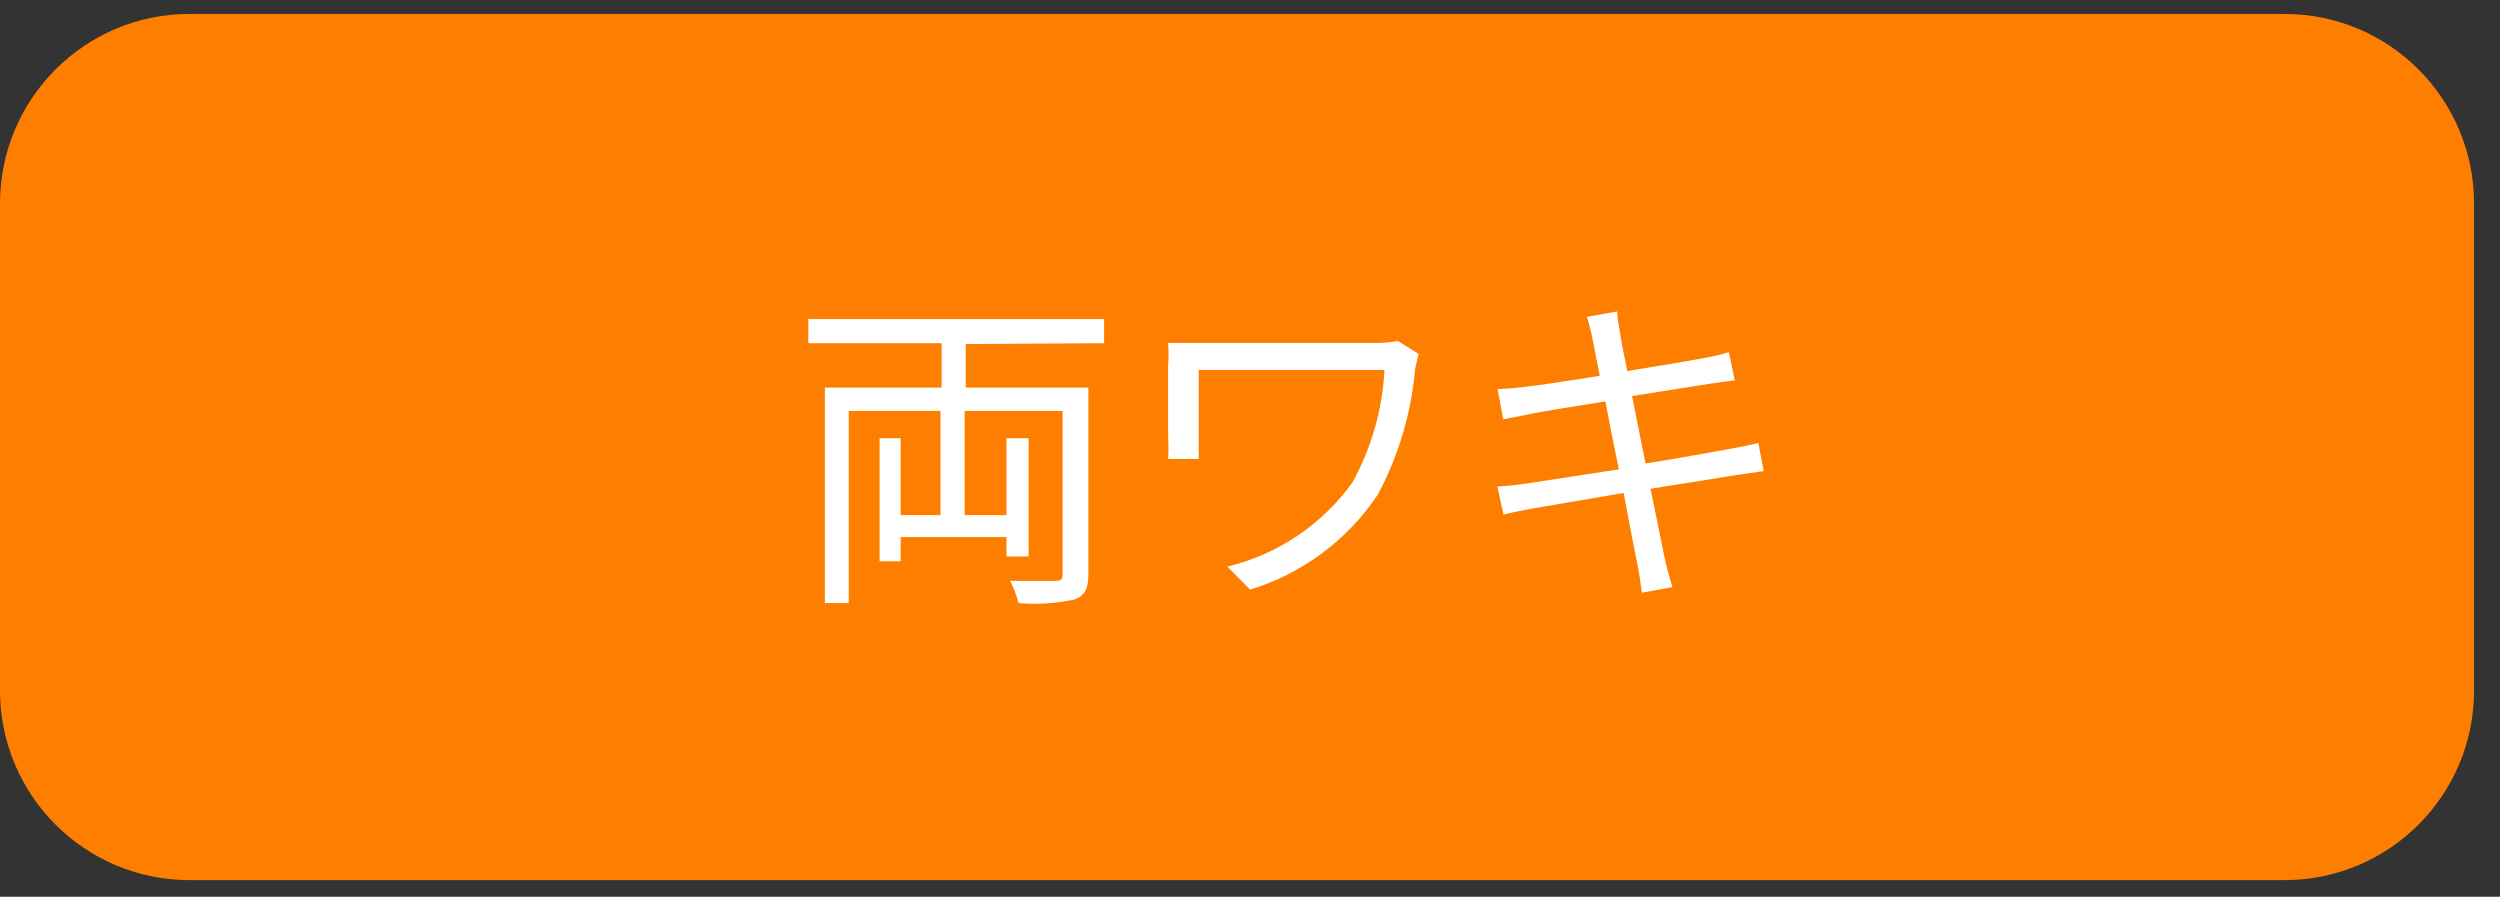
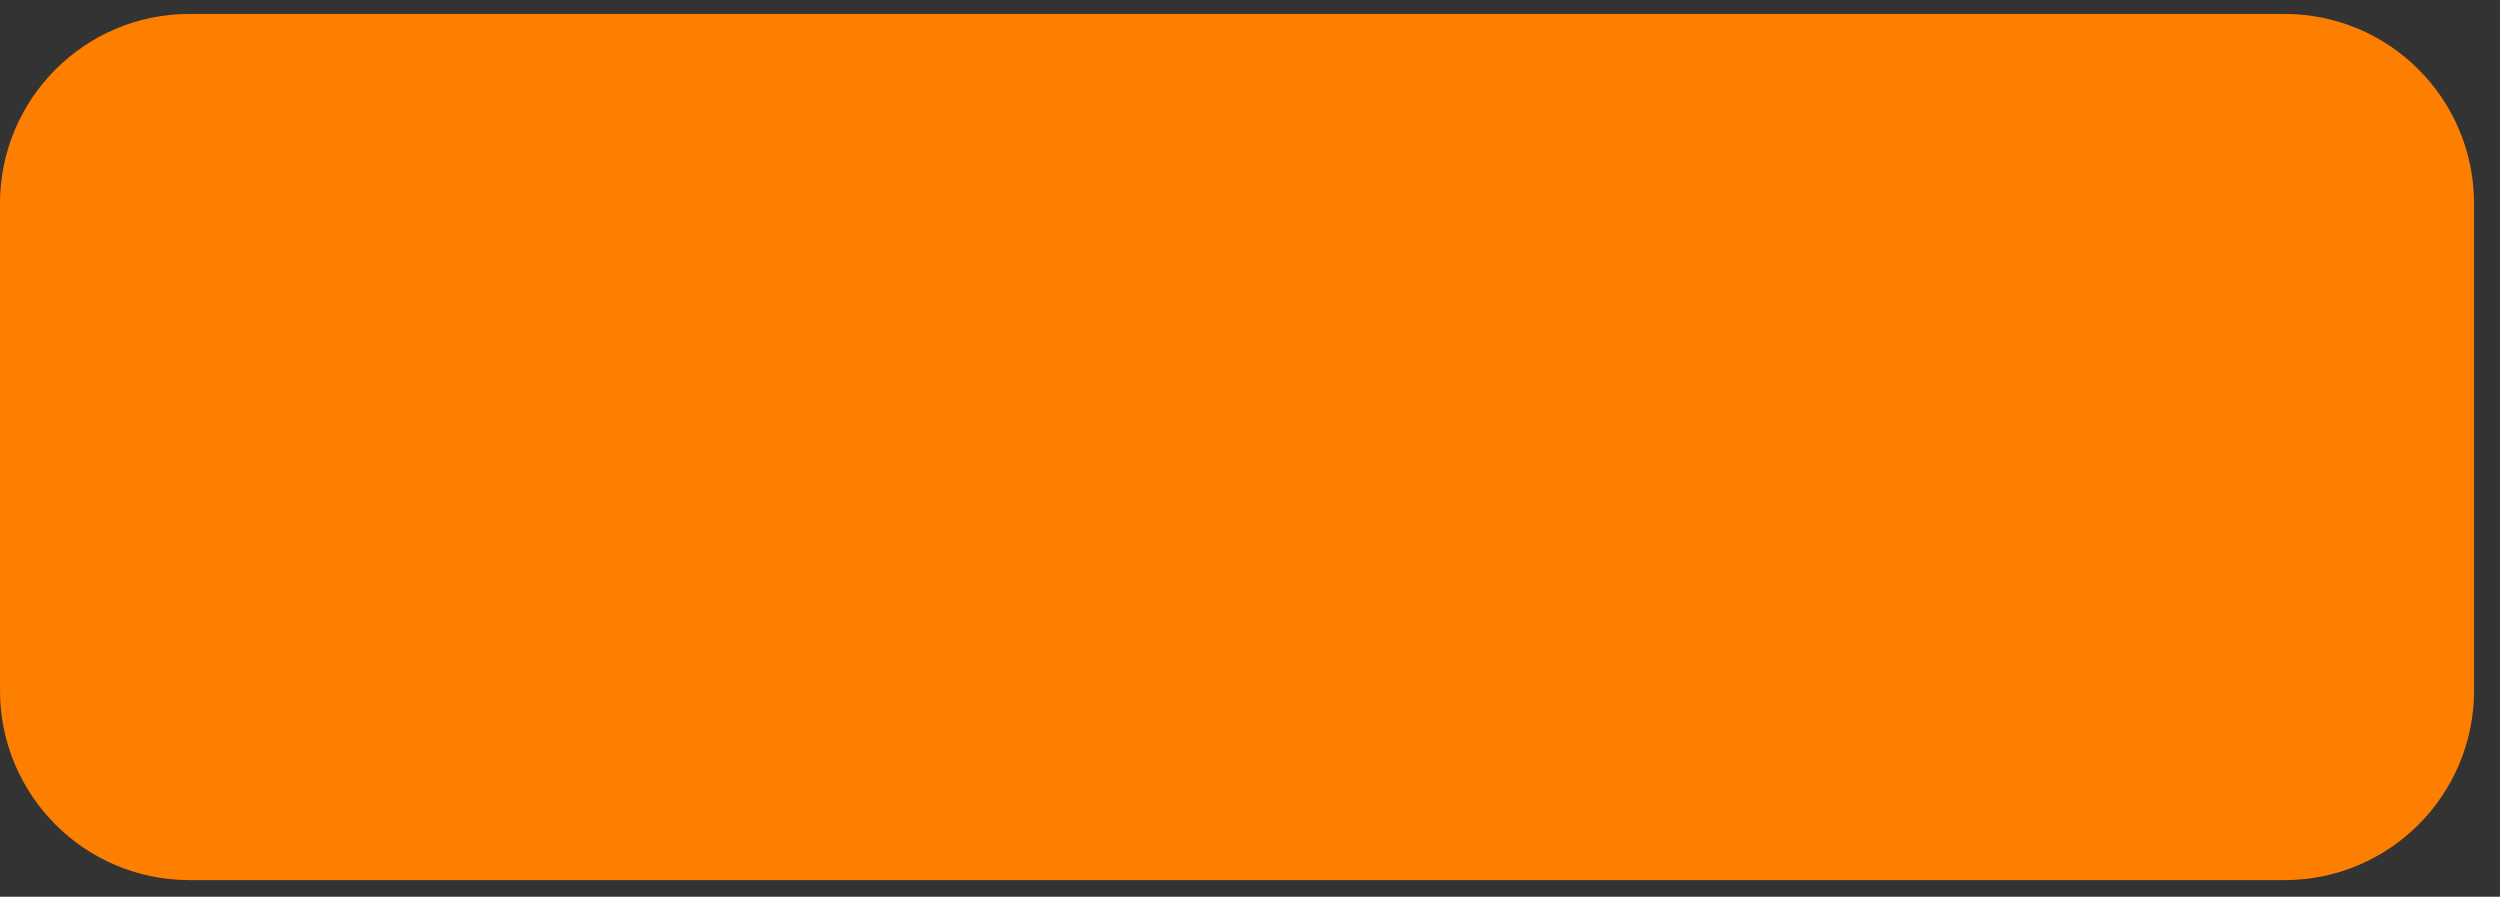
<svg xmlns="http://www.w3.org/2000/svg" viewBox="0 0 92 33" fill="none">
  <rect x="0" y="0" width="92" height="33" fill="#333333" stroke="none" />
  <path d="M84.073 0.513H6.972C3.121 0.513 0 3.638 0 7.492V25.409C0 29.264 3.121 32.388 6.972 32.388H84.073C87.924 32.388 91.045 29.264 91.045 25.409V7.492C91.045 3.638 87.924 0.513 84.073 0.513Z" fill="#FE7F00" />
-   <path d="M35.54 12.662V14.264H40.053V21.119C40.053 21.657 39.929 21.915 39.547 22.06C38.869 22.209 38.173 22.254 37.482 22.194C37.412 21.91 37.308 21.636 37.172 21.377C37.915 21.377 38.618 21.377 38.845 21.377C39.072 21.377 39.103 21.305 39.103 21.108V15.122H35.498V18.958H37.038V16.125H37.853V20.478H37.038V19.764H33.144V20.654H32.369V16.125H33.144V18.958H34.61V15.122H31.233V22.194H30.355V14.264H34.652V12.63H29.746V11.741H40.632V12.63L35.54 12.662Z" fill="white" />
-   <path d="M52.076 13.582C51.935 15.199 51.468 16.771 50.702 18.203C49.585 19.875 47.925 21.11 46.003 21.698L45.166 20.85C47.025 20.405 48.66 19.304 49.773 17.748C50.472 16.477 50.875 15.062 50.95 13.613H44.113V16.094C44.113 16.28 44.113 16.59 44.113 16.89H42.987C43.005 16.625 43.005 16.359 42.987 16.094V13.457C43.008 13.179 43.008 12.899 42.987 12.62C43.317 12.62 43.782 12.62 44.309 12.62H50.671C50.931 12.619 51.19 12.595 51.446 12.548L52.2 13.023C52.189 13.116 52.096 13.458 52.076 13.582Z" fill="white" />
-   <path d="M58.397 11.659L59.512 11.462C59.512 11.69 59.585 12.041 59.626 12.31C59.667 12.579 59.739 12.961 59.884 13.654C61.082 13.458 62.229 13.271 62.745 13.168C63.042 13.117 63.335 13.048 63.623 12.961L63.84 13.995L62.941 14.119L60.06 14.574C60.215 15.339 60.39 16.218 60.556 17.056C61.805 16.859 62.983 16.642 63.602 16.528C64.222 16.415 64.429 16.373 64.707 16.301L64.904 17.335L63.788 17.5L60.741 17.986C60.989 19.196 61.185 20.188 61.248 20.478C61.309 20.767 61.433 21.253 61.547 21.605L60.421 21.811C60.359 21.398 60.318 21.026 60.235 20.654C60.153 20.281 59.987 19.372 59.75 18.141L56.414 18.71C55.928 18.803 55.587 18.865 55.329 18.937L55.102 17.903C55.469 17.884 55.834 17.846 56.197 17.79L59.574 17.273C59.399 16.425 59.223 15.546 59.078 14.771C57.901 14.957 56.827 15.133 56.352 15.226L55.319 15.432L55.112 14.316C55.458 14.306 55.803 14.278 56.145 14.233C56.631 14.181 57.705 14.016 58.872 13.83C58.738 13.168 58.645 12.682 58.614 12.527C58.562 12.233 58.489 11.943 58.397 11.659Z" fill="white" />
</svg>